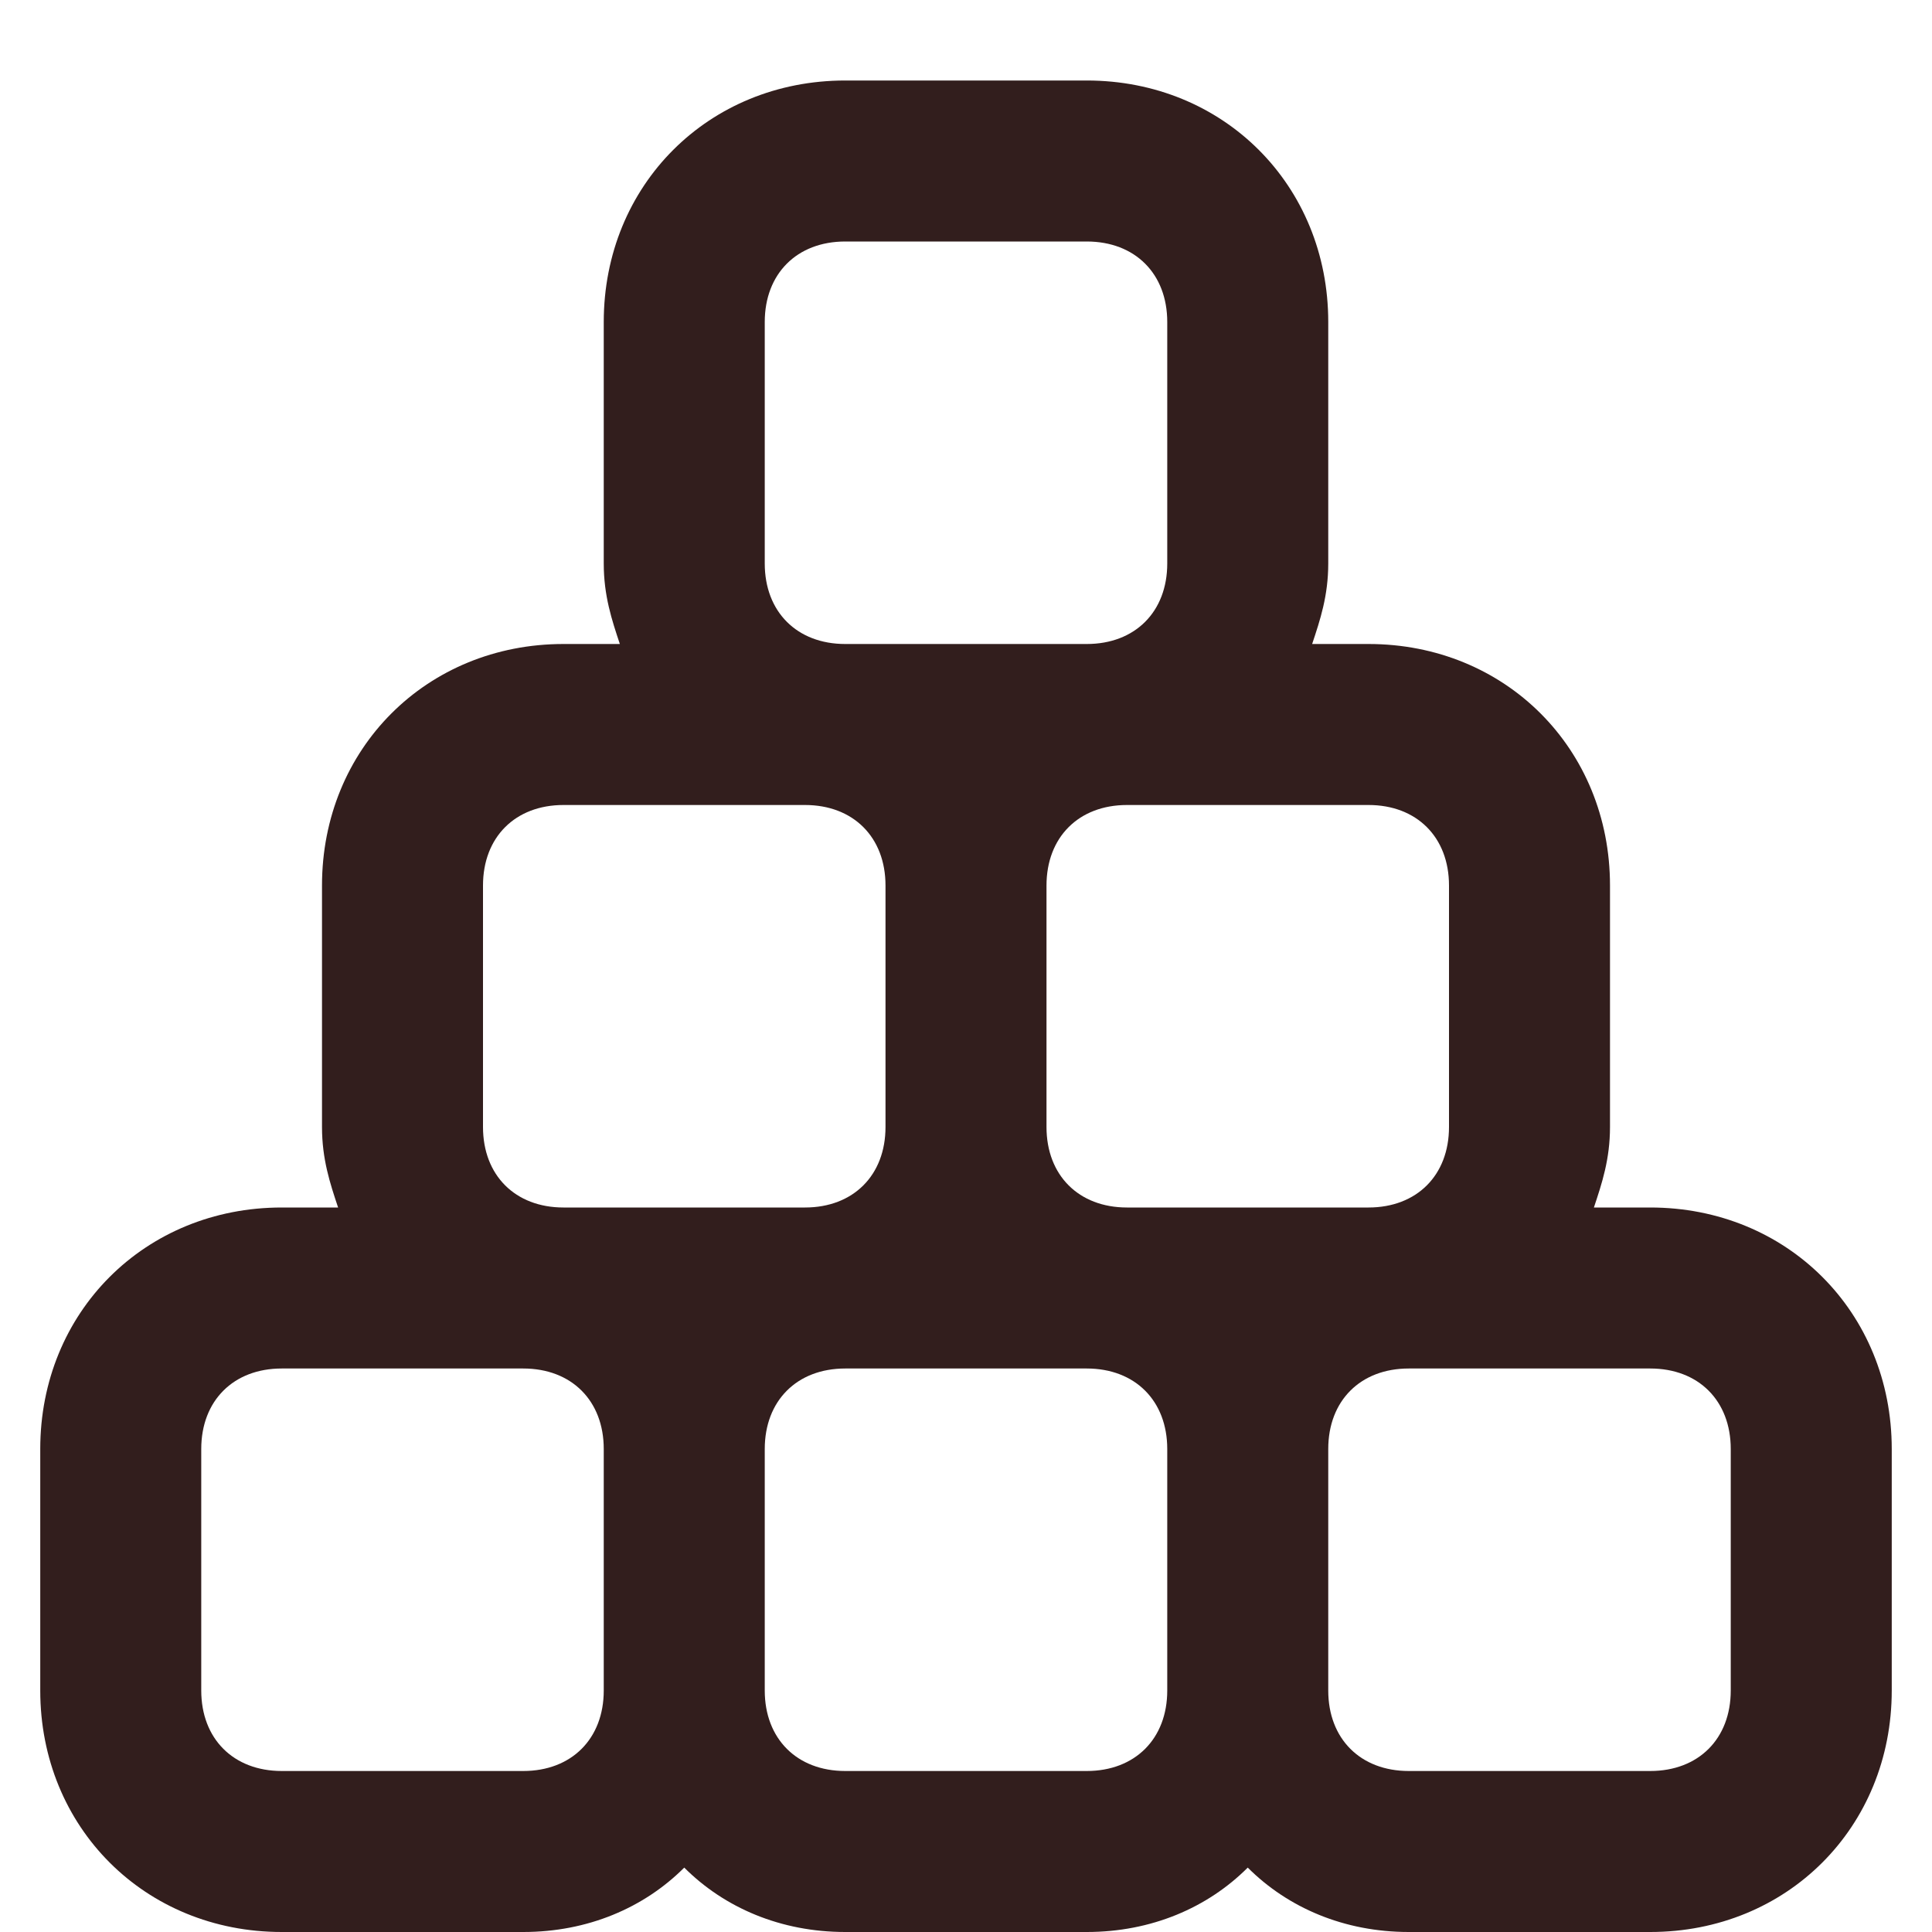
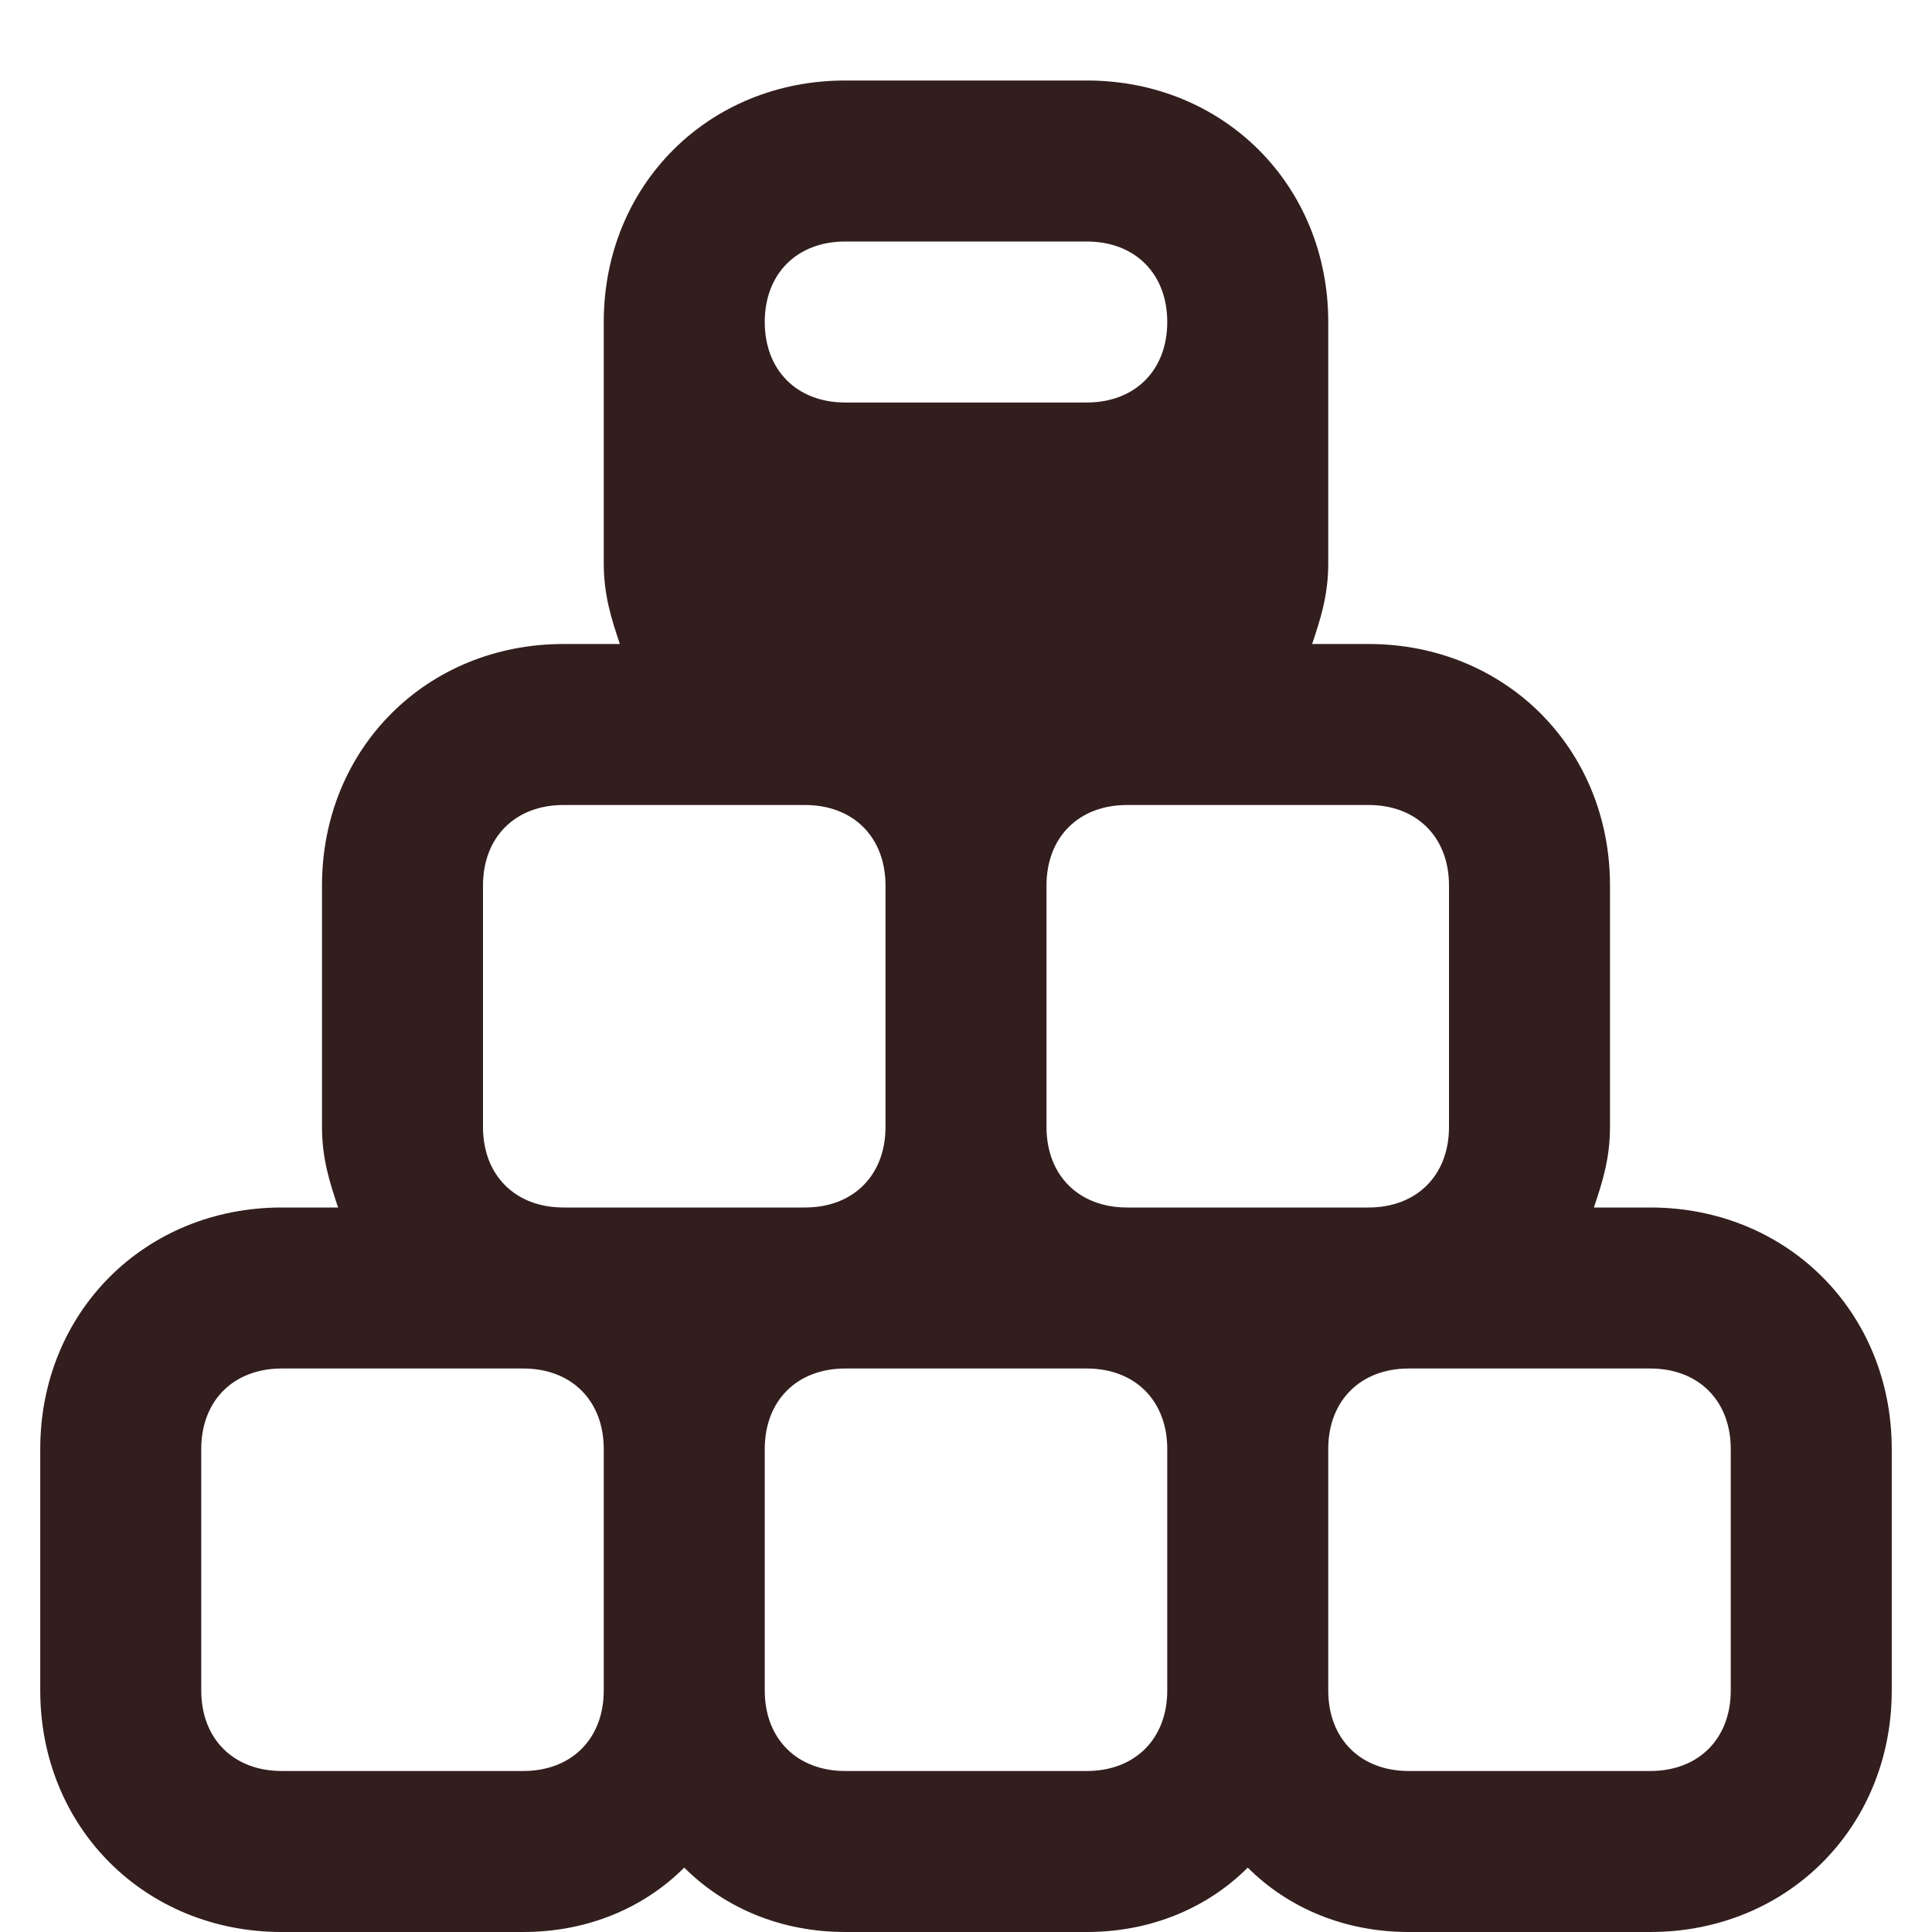
<svg xmlns="http://www.w3.org/2000/svg" xml:space="preserve" style="enable-background:new 0 0 24 24;" viewBox="0 0 24 24" y="0px" x="0px" id="Layer_1" version="1.1">
  <style type="text/css">
	.st0{fill:#321E1D;}
</style>
-   <path d="M20.5,15h-0.7c0.1-0.3,0.2-0.6,0.2-1v-3c0-1.7-1.3-3-3-3h-0.7c0.1-0.3,0.2-0.6,0.2-1V4c0-1.7-1.3-3-3-3h-3  c-1.7,0-3,1.3-3,3v3c0,0.4,0.1,0.7,0.2,1H7c-1.7,0-3,1.3-3,3v3c0,0.4,0.1,0.7,0.2,1H3.5c-1.7,0-3,1.3-3,3v3c0,1.7,1.3,3,3,3h3  c0.8,0,1.5-0.3,2-0.8c0.5,0.5,1.2,0.8,2,0.8h3c0.8,0,1.5-0.3,2-0.8c0.5,0.5,1.2,0.8,2,0.8h3c1.7,0,3-1.3,3-3v-3  C23.5,16.3,22.2,15,20.5,15z M18,11v3c0,0.6-0.4,1-1,1h-3c-0.6,0-1-0.4-1-1v-3c0-0.6,0.4-1,1-1h3C17.6,10,18,10.4,18,11z M9.5,4  c0-0.6,0.4-1,1-1h3c0.6,0,1,0.4,1,1v3c0,0.6-0.4,1-1,1h-3c-0.6,0-1-0.4-1-1V4z M6,11c0-0.6,0.4-1,1-1h3c0.6,0,1,0.4,1,1v3  c0,0.6-0.4,1-1,1H7c-0.6,0-1-0.4-1-1V11z M6.5,22h-3c-0.6,0-1-0.4-1-1v-3c0-0.6,0.4-1,1-1h3c0.6,0,1,0.4,1,1v3  C7.5,21.6,7.1,22,6.5,22z M13.5,22h-3c-0.6,0-1-0.4-1-1v-3c0-0.6,0.4-1,1-1h3c0.6,0,1,0.4,1,1v3C14.5,21.6,14.1,22,13.5,22z   M21.5,21c0,0.6-0.4,1-1,1h-3c-0.6,0-1-0.4-1-1v-3c0-0.6,0.4-1,1-1h3c0.6,0,1,0.4,1,1V21z" class="st0" />
+   <path d="M20.5,15h-0.7c0.1-0.3,0.2-0.6,0.2-1v-3c0-1.7-1.3-3-3-3h-0.7c0.1-0.3,0.2-0.6,0.2-1V4c0-1.7-1.3-3-3-3h-3  c-1.7,0-3,1.3-3,3v3c0,0.4,0.1,0.7,0.2,1H7c-1.7,0-3,1.3-3,3v3c0,0.4,0.1,0.7,0.2,1H3.5c-1.7,0-3,1.3-3,3v3c0,1.7,1.3,3,3,3h3  c0.8,0,1.5-0.3,2-0.8c0.5,0.5,1.2,0.8,2,0.8h3c0.8,0,1.5-0.3,2-0.8c0.5,0.5,1.2,0.8,2,0.8h3c1.7,0,3-1.3,3-3v-3  C23.5,16.3,22.2,15,20.5,15z M18,11v3c0,0.6-0.4,1-1,1h-3c-0.6,0-1-0.4-1-1v-3c0-0.6,0.4-1,1-1h3C17.6,10,18,10.4,18,11z M9.5,4  c0-0.6,0.4-1,1-1h3c0.6,0,1,0.4,1,1c0,0.6-0.4,1-1,1h-3c-0.6,0-1-0.4-1-1V4z M6,11c0-0.6,0.4-1,1-1h3c0.6,0,1,0.4,1,1v3  c0,0.6-0.4,1-1,1H7c-0.6,0-1-0.4-1-1V11z M6.5,22h-3c-0.6,0-1-0.4-1-1v-3c0-0.6,0.4-1,1-1h3c0.6,0,1,0.4,1,1v3  C7.5,21.6,7.1,22,6.5,22z M13.5,22h-3c-0.6,0-1-0.4-1-1v-3c0-0.6,0.4-1,1-1h3c0.6,0,1,0.4,1,1v3C14.5,21.6,14.1,22,13.5,22z   M21.5,21c0,0.6-0.4,1-1,1h-3c-0.6,0-1-0.4-1-1v-3c0-0.6,0.4-1,1-1h3c0.6,0,1,0.4,1,1V21z" class="st0" />
</svg>